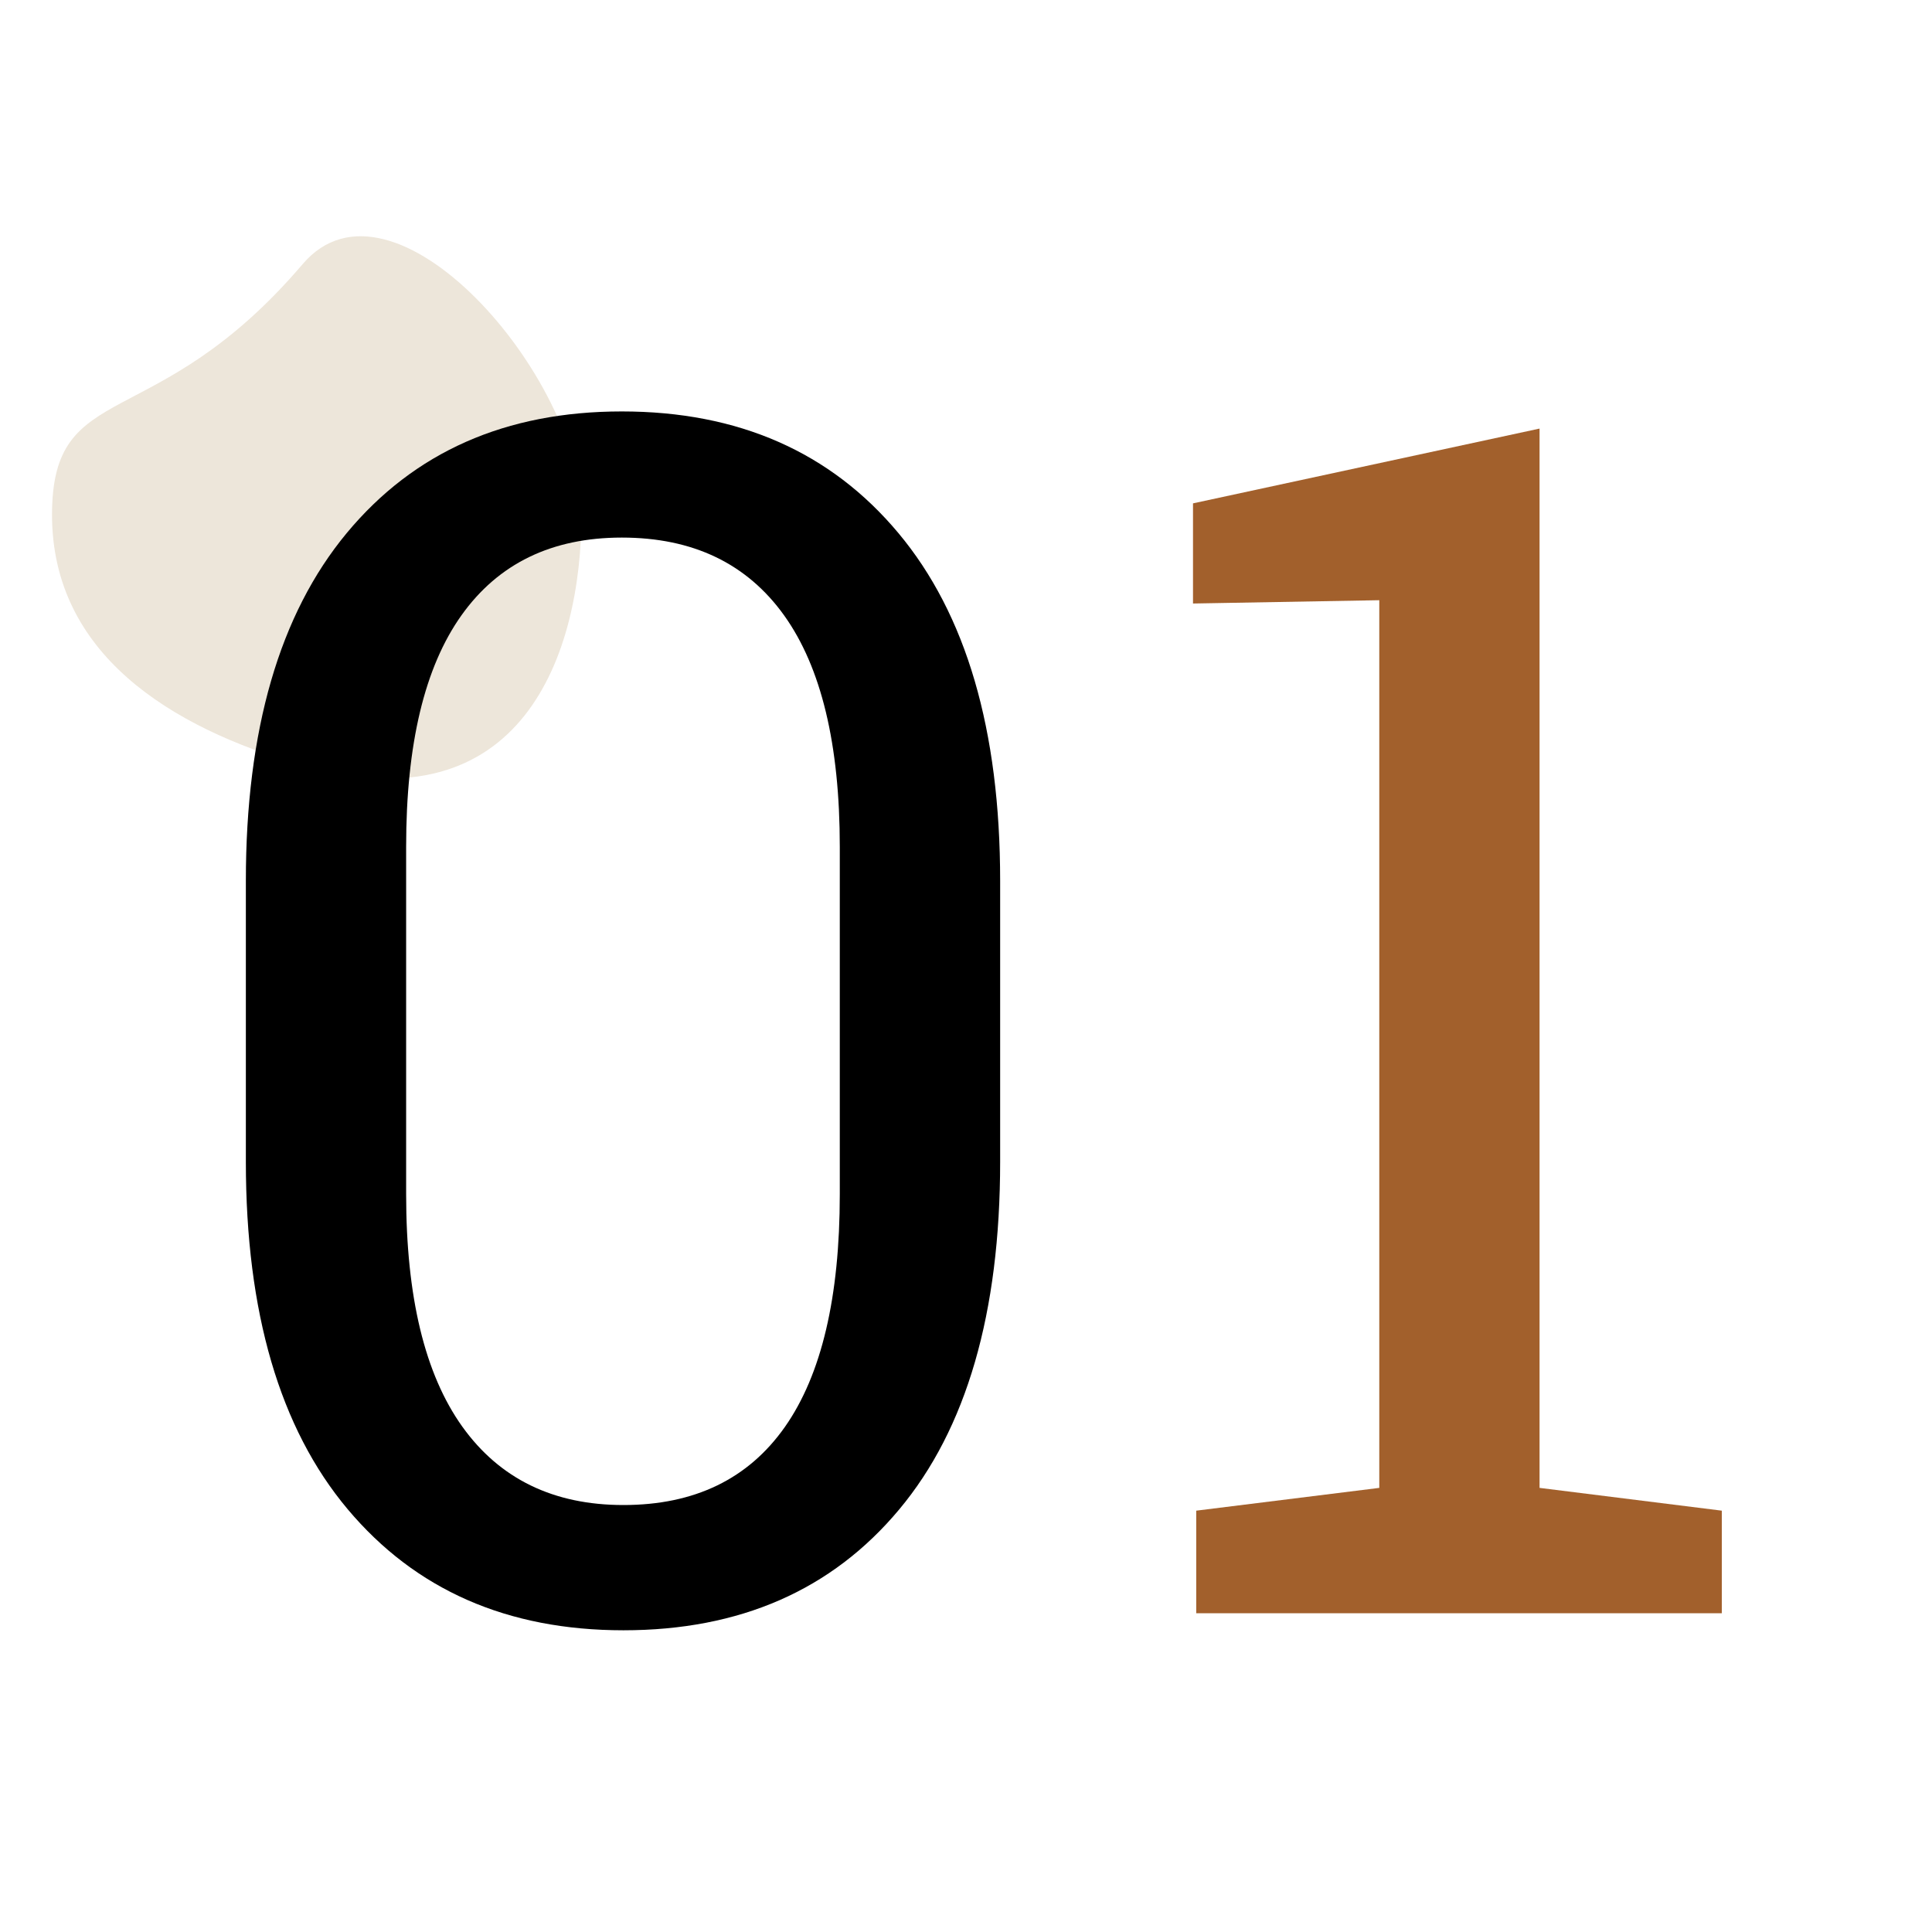
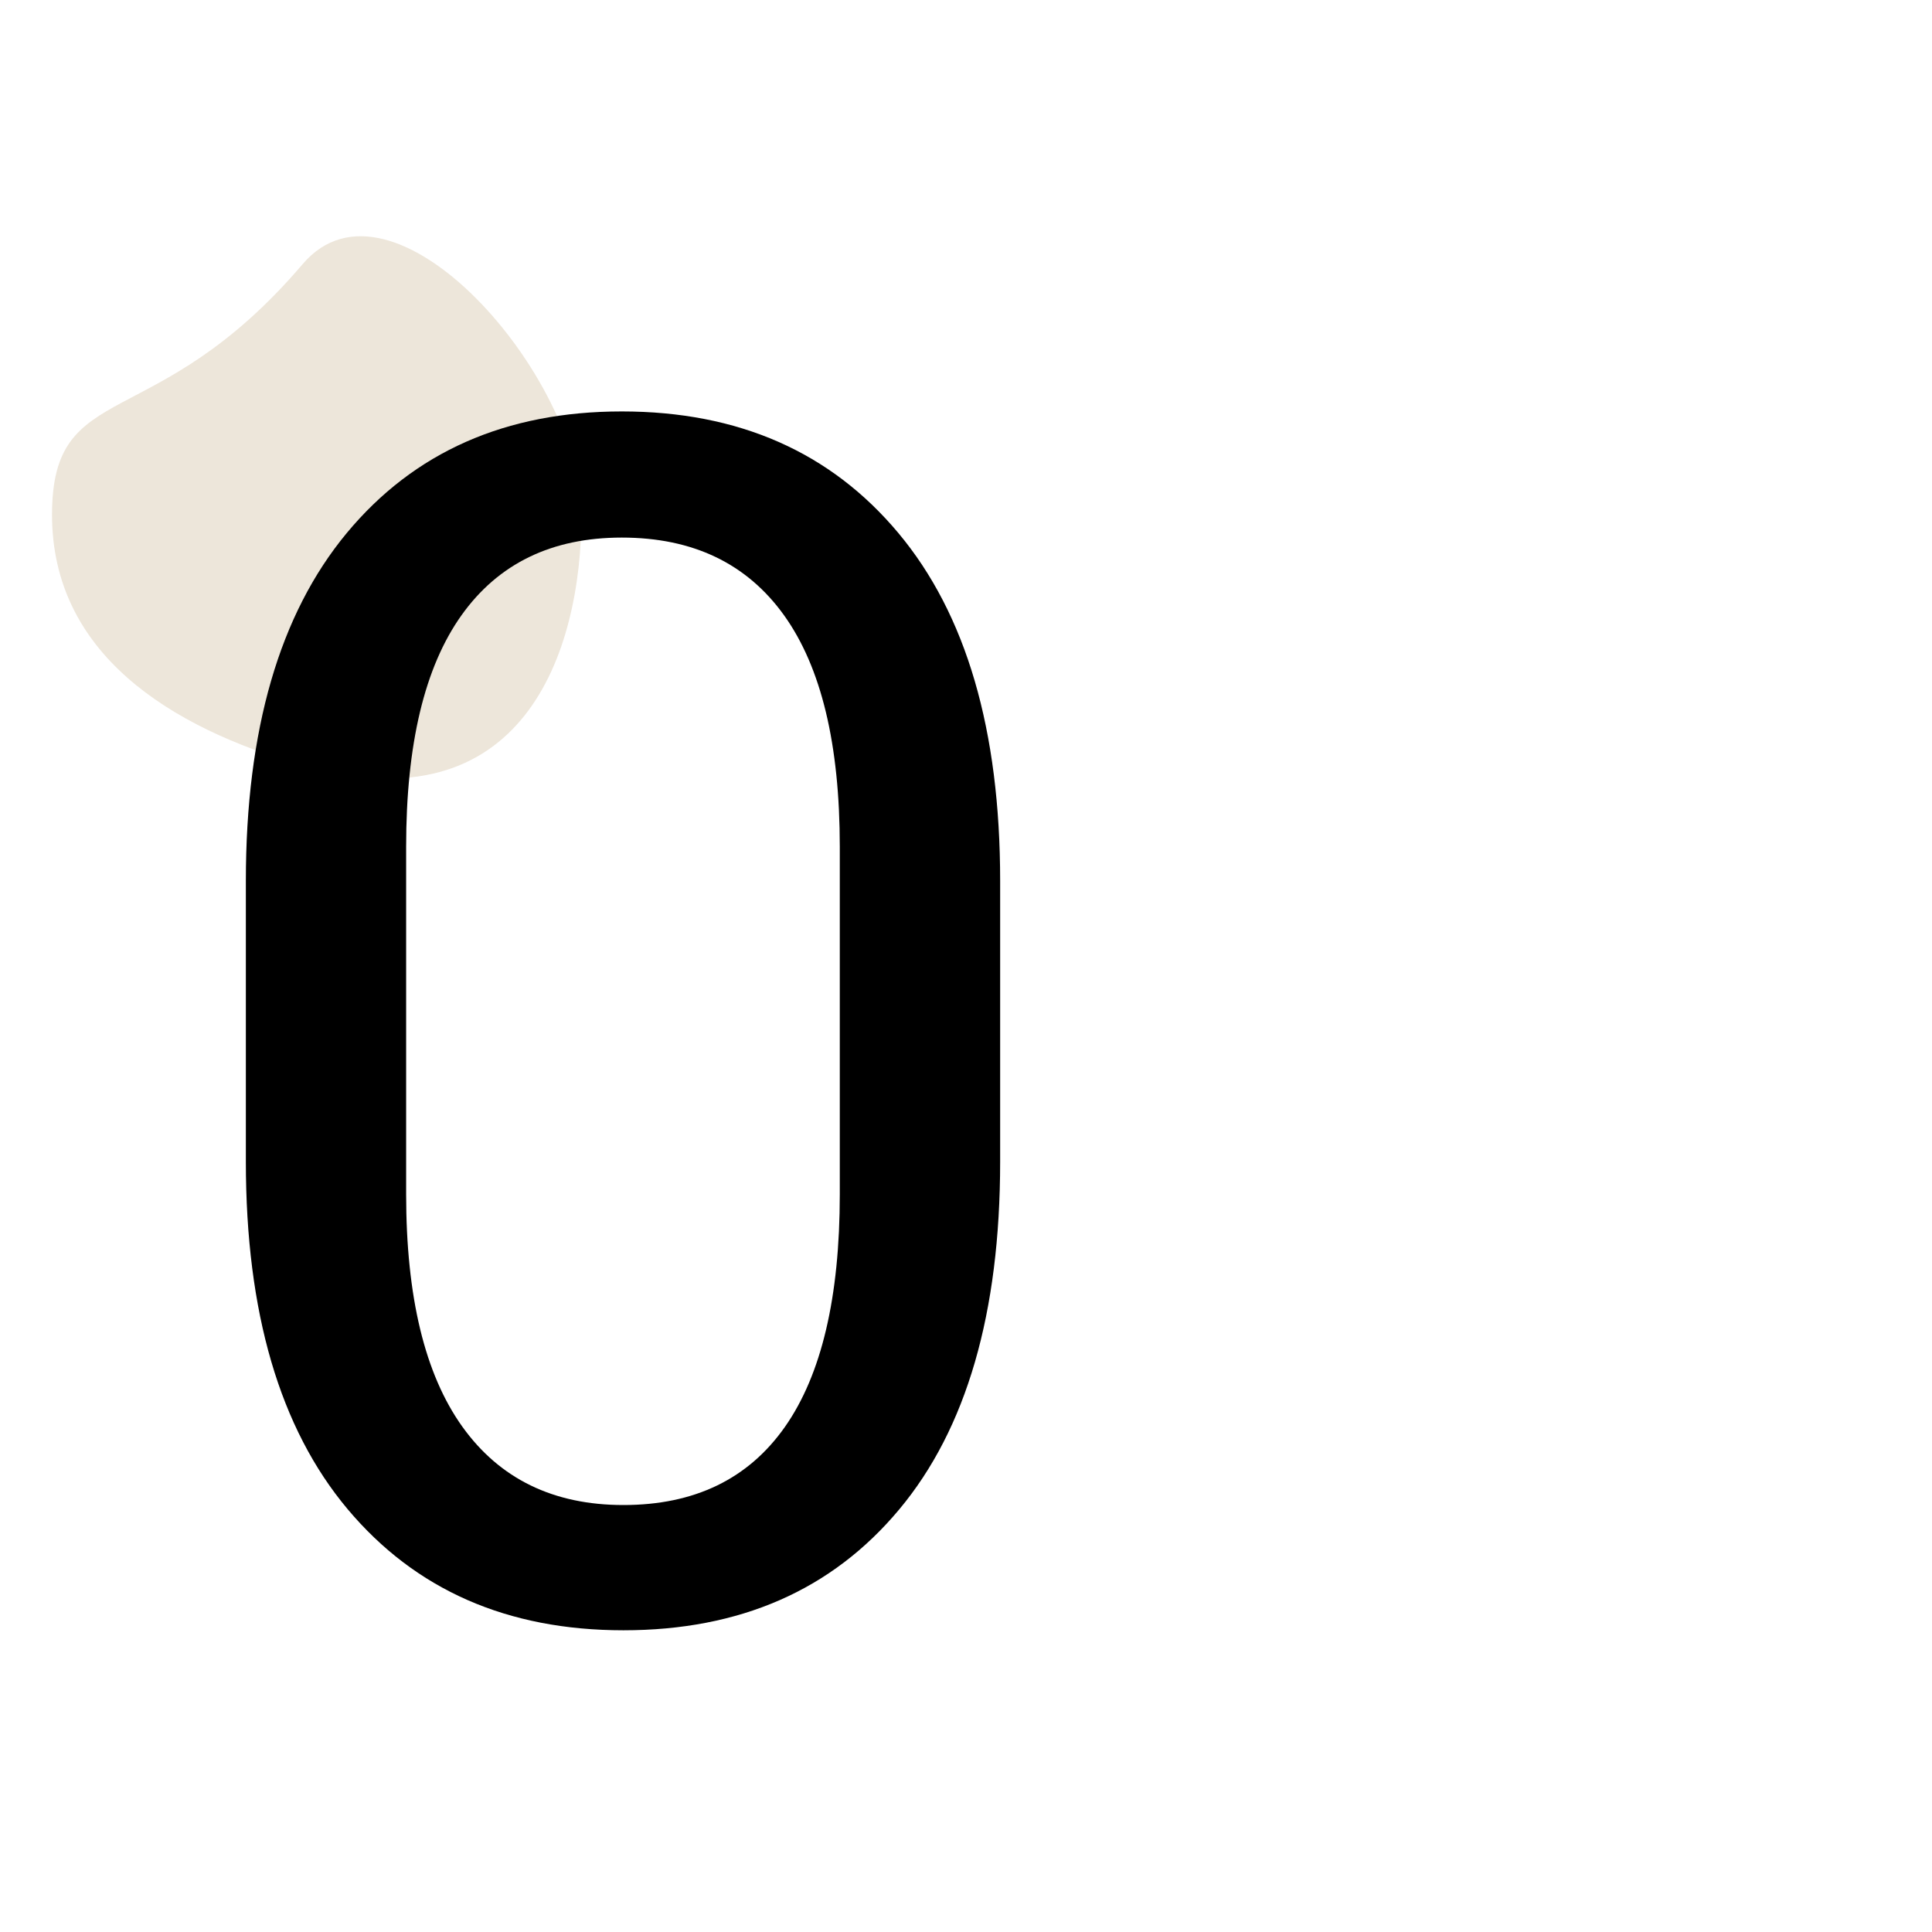
<svg xmlns="http://www.w3.org/2000/svg" width="500" zoomAndPan="magnify" viewBox="0 0 375 375" height="500" preserveAspectRatio="xMidYMid meet" version="1.0">
  <defs>
    <filter x="0%" y="0%" width="100%" height="100%" id="06566ed294">
      <feColorMatrix values="0 0 0 0 1 0 0 0 0 1 0 0 0 0 1 0 0 0 1 0" color-interpolation-filters="sRGB" />
    </filter>
    <g />
    <mask id="761dea8d83">
      <g filter="url(#06566ed294)">
        <rect x="-37.5" width="450" fill="#000000" y="-37.5" height="450" fill-opacity="0.75" />
      </g>
    </mask>
    <clipPath id="bc535d3a5b">
      <path d="M 1.07 0.84 L 103.82 0.84 L 103.82 106.199 L 1.07 106.199 Z M 1.07 0.84 " clip-rule="nonzero" />
    </clipPath>
    <clipPath id="00cbcc7b74">
      <rect x="0" width="105" y="0" height="107" />
    </clipPath>
  </defs>
  <g mask="url(#761dea8d83)">
    <g transform="matrix(1, 0, 0, 1, 9, 45)">
      <g clip-path="url(#00cbcc7b74)">
        <g clip-path="url(#bc535d3a5b)">
          <path fill="#e7ddcd" d="M 103.863 54.918 C 103.863 81.789 92.438 115.734 49.75 103.57 C 23.906 96.207 1.098 81.789 1.098 54.918 C 1.098 28.047 21.043 39.93 49.75 6.262 C 67.184 -14.184 103.863 28.047 103.863 54.918 " fill-opacity="1" fill-rule="nonzero" />
        </g>
      </g>
    </g>
  </g>
  <g fill="#000000" fill-opacity="1">
    <g transform="translate(28.612, 313.125)">
      <g>
        <path d="M 165.516 -87.656 C 165.516 -58.281 158.984 -35.773 145.922 -20.141 C 132.867 -4.504 115.023 3.312 92.391 3.312 C 69.859 3.312 52.008 -4.531 38.844 -20.219 C 25.688 -35.906 19.109 -58.383 19.109 -87.656 L 19.109 -142.141 C 19.109 -171.41 25.633 -193.914 38.688 -209.656 C 51.75 -225.395 69.547 -233.266 92.078 -233.266 C 114.711 -233.266 132.609 -225.395 145.766 -209.656 C 158.93 -193.914 165.516 -171.41 165.516 -142.141 Z M 134.391 -148.766 C 134.391 -168.66 130.785 -183.633 123.578 -193.688 C 116.367 -203.75 105.867 -208.781 92.078 -208.781 C 78.492 -208.781 68.117 -203.75 60.953 -193.688 C 53.797 -183.633 50.219 -168.66 50.219 -148.766 L 50.219 -81.328 C 50.219 -61.43 53.848 -46.398 61.109 -36.234 C 68.379 -26.078 78.805 -21 92.391 -21 C 106.18 -21 116.629 -26.051 123.734 -36.156 C 130.836 -46.27 134.391 -61.328 134.391 -81.328 Z M 134.391 -148.766 " />
      </g>
    </g>
  </g>
  <g fill="#a2602c" fill-opacity="1">
    <g transform="translate(213.077, 313.125)">
      <g>
-         <path d="M 19.109 -19.906 L 54.641 -24.328 L 54.641 -196.625 L 18.484 -195.984 L 18.484 -215.422 L 85.75 -229.938 L 85.75 -24.328 L 121.125 -19.906 L 121.125 0 L 19.109 0 Z M 19.109 -19.906 " />
-       </g>
+         </g>
    </g>
  </g>
</svg>